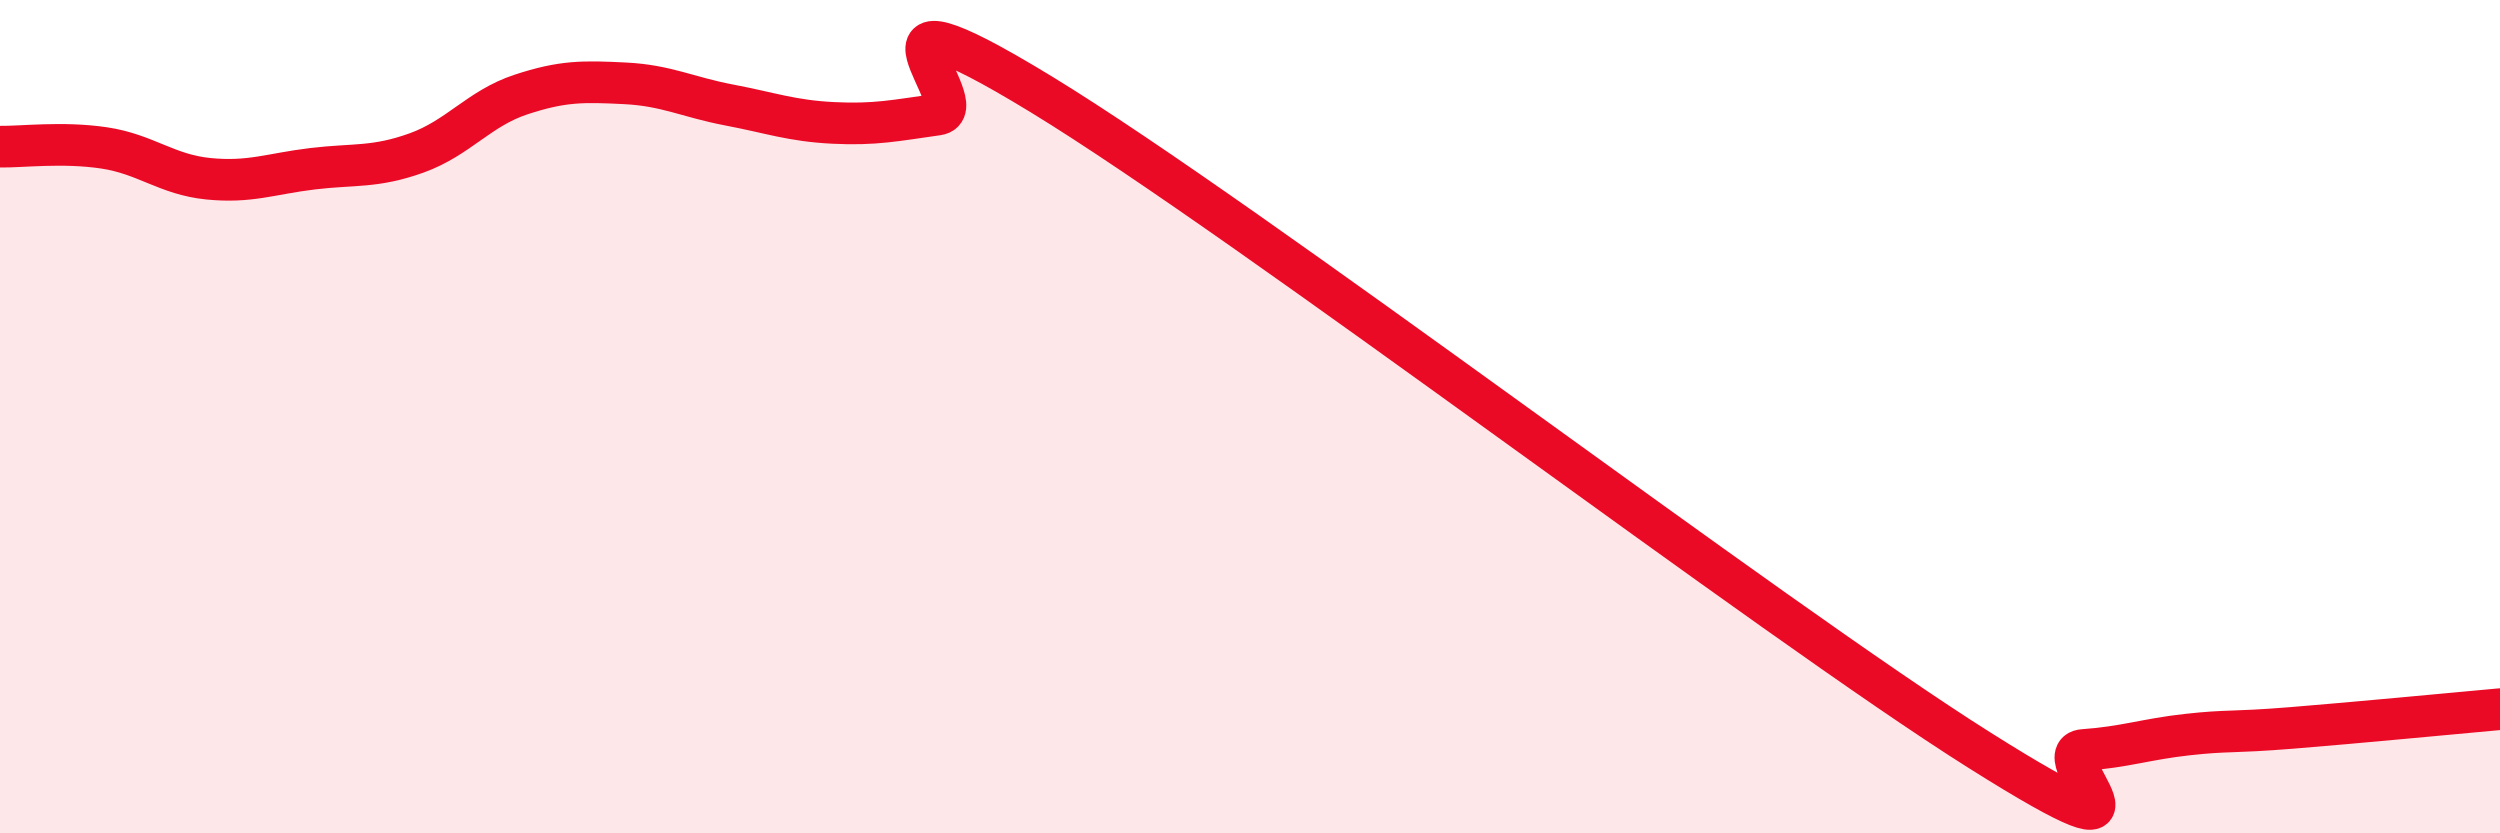
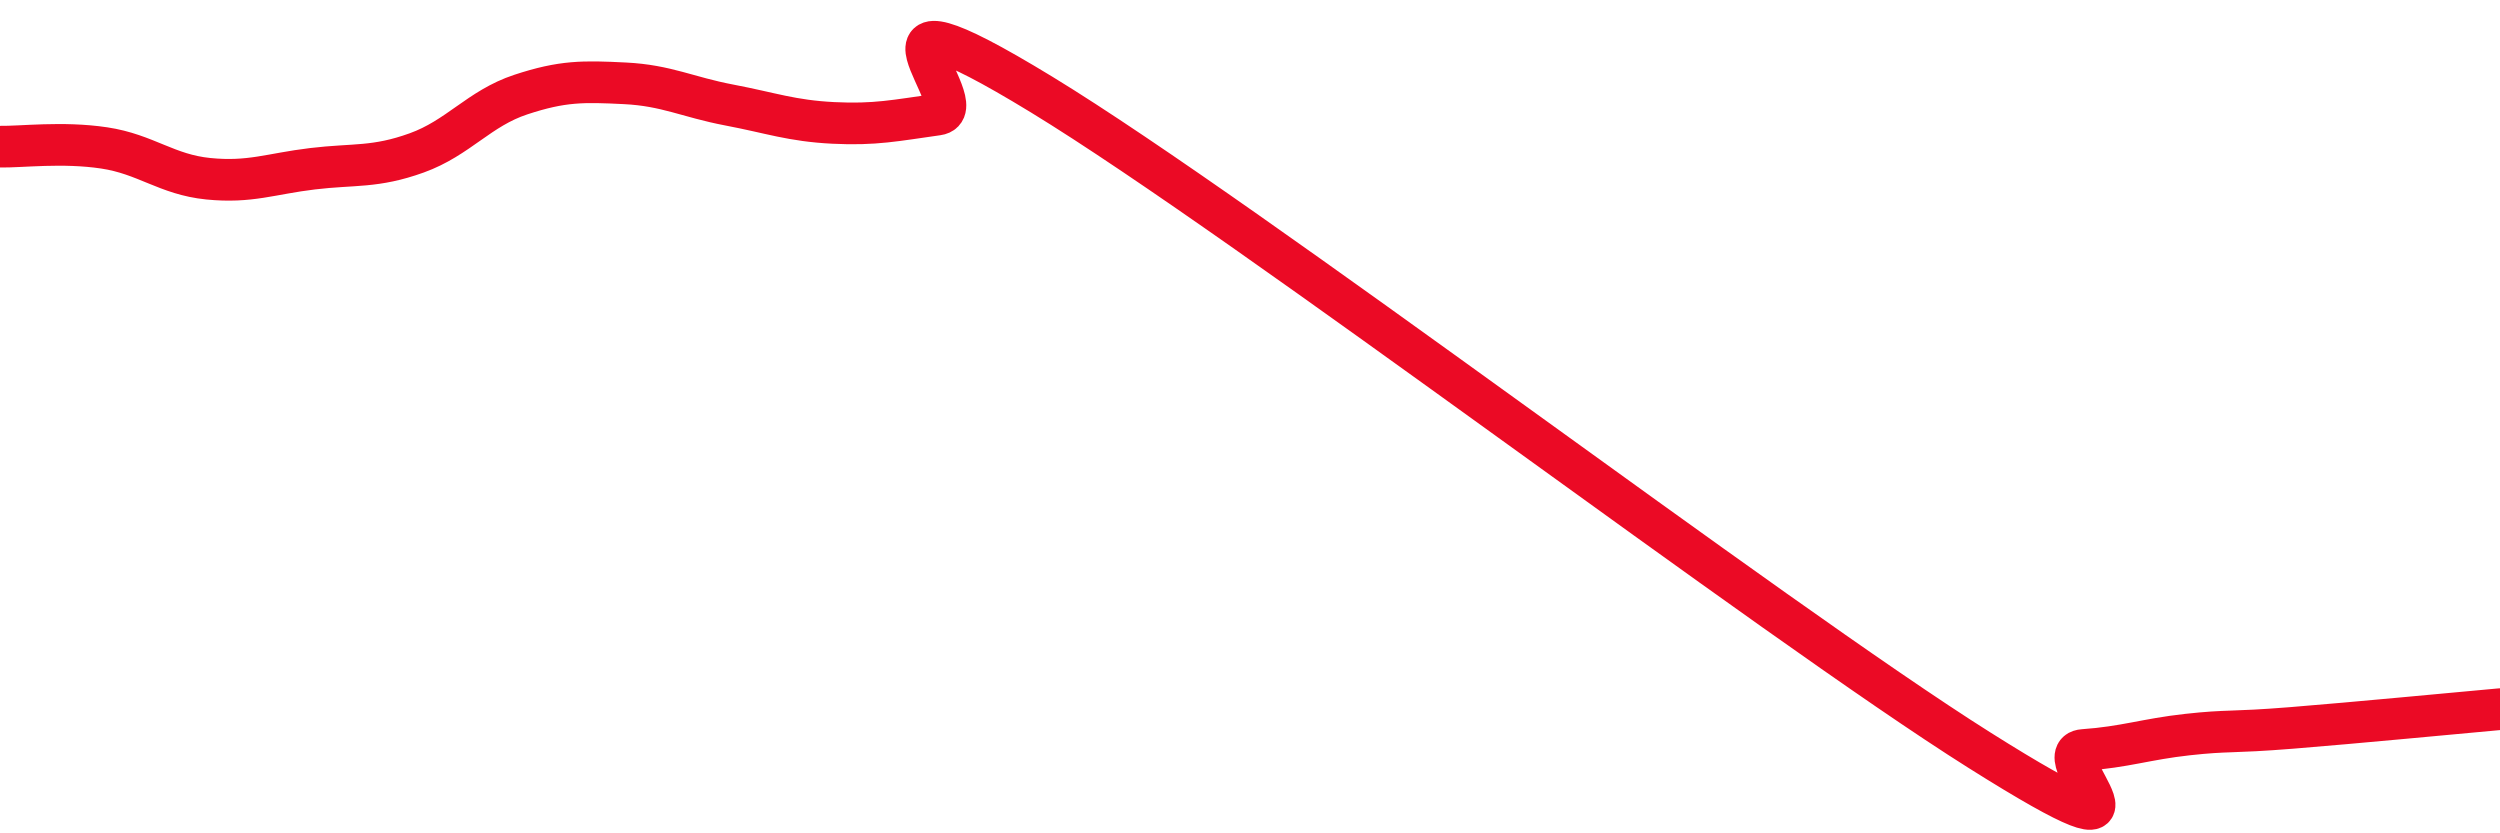
<svg xmlns="http://www.w3.org/2000/svg" width="60" height="20" viewBox="0 0 60 20">
-   <path d="M 0,3.52 C 0.5,3.53 1.5,3.4 2.5,3.55 C 3.5,3.7 4,4.19 5,4.29 C 6,4.39 6.5,4.17 7.5,4.05 C 8.5,3.93 9,4.03 10,3.67 C 11,3.31 11.5,2.6 12.5,2.27 C 13.5,1.94 14,1.95 15,2 C 16,2.05 16.5,2.33 17.5,2.52 C 18.5,2.71 19,2.9 20,2.95 C 21,3 21.5,2.89 22.5,2.75 C 23.5,2.61 20,-0.78 25,2.27 C 30,5.32 42.5,14.85 47.5,18 C 52.5,21.15 49,18.07 50,18 C 51,17.93 51.5,17.74 52.5,17.63 C 53.5,17.52 53.5,17.59 55,17.47 C 56.5,17.35 59,17.11 60,17.02L60 20L0 20Z" fill="#EB0A25" opacity="0.1" stroke-linecap="round" stroke-linejoin="round" />
  <path d="M 0,3.52 C 0.5,3.53 1.5,3.4 2.5,3.55 C 3.5,3.7 4,4.19 5,4.29 C 6,4.39 6.5,4.17 7.5,4.05 C 8.5,3.93 9,4.03 10,3.67 C 11,3.31 11.5,2.6 12.5,2.27 C 13.5,1.94 14,1.95 15,2 C 16,2.05 16.5,2.33 17.5,2.52 C 18.5,2.71 19,2.9 20,2.95 C 21,3 21.5,2.89 22.5,2.75 C 23.5,2.61 20,-0.78 25,2.27 C 30,5.32 42.5,14.85 47.5,18 C 52.5,21.15 49,18.07 50,18 C 51,17.93 51.5,17.74 52.5,17.63 C 53.5,17.52 53.5,17.59 55,17.47 C 56.5,17.35 59,17.11 60,17.02" stroke="#EB0A25" stroke-width="1" fill="none" stroke-linecap="round" stroke-linejoin="round" />
</svg>